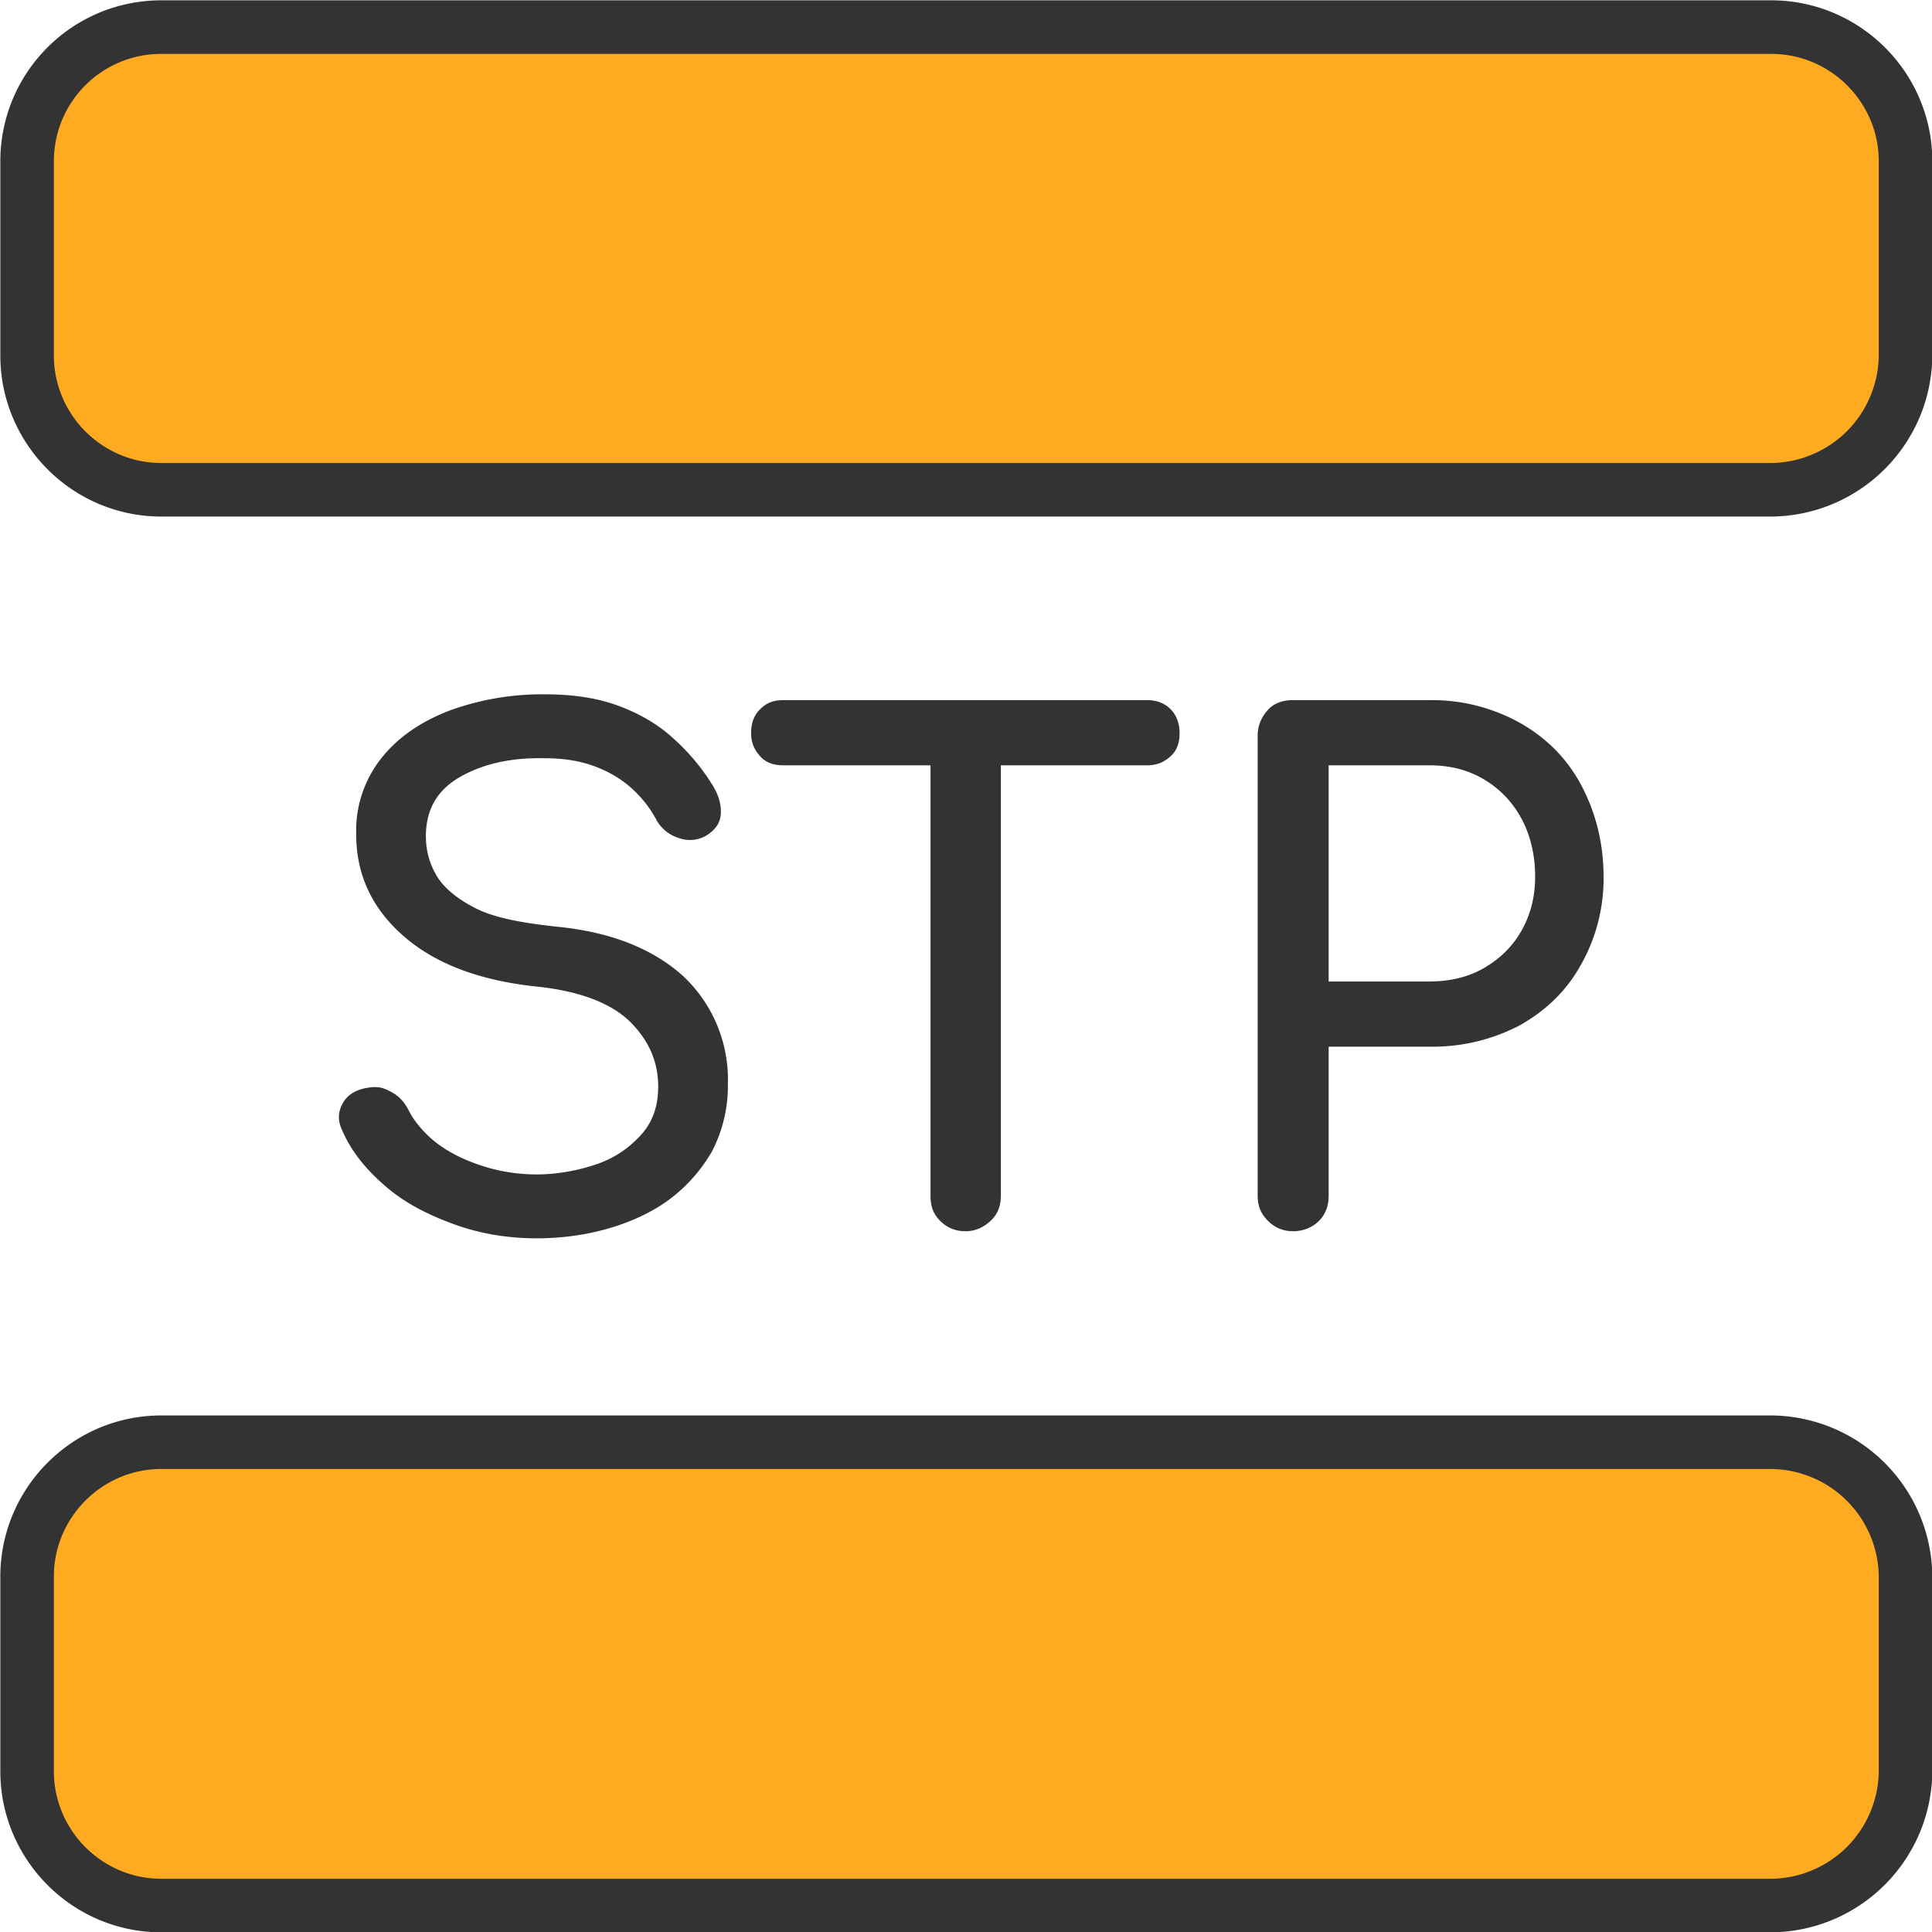
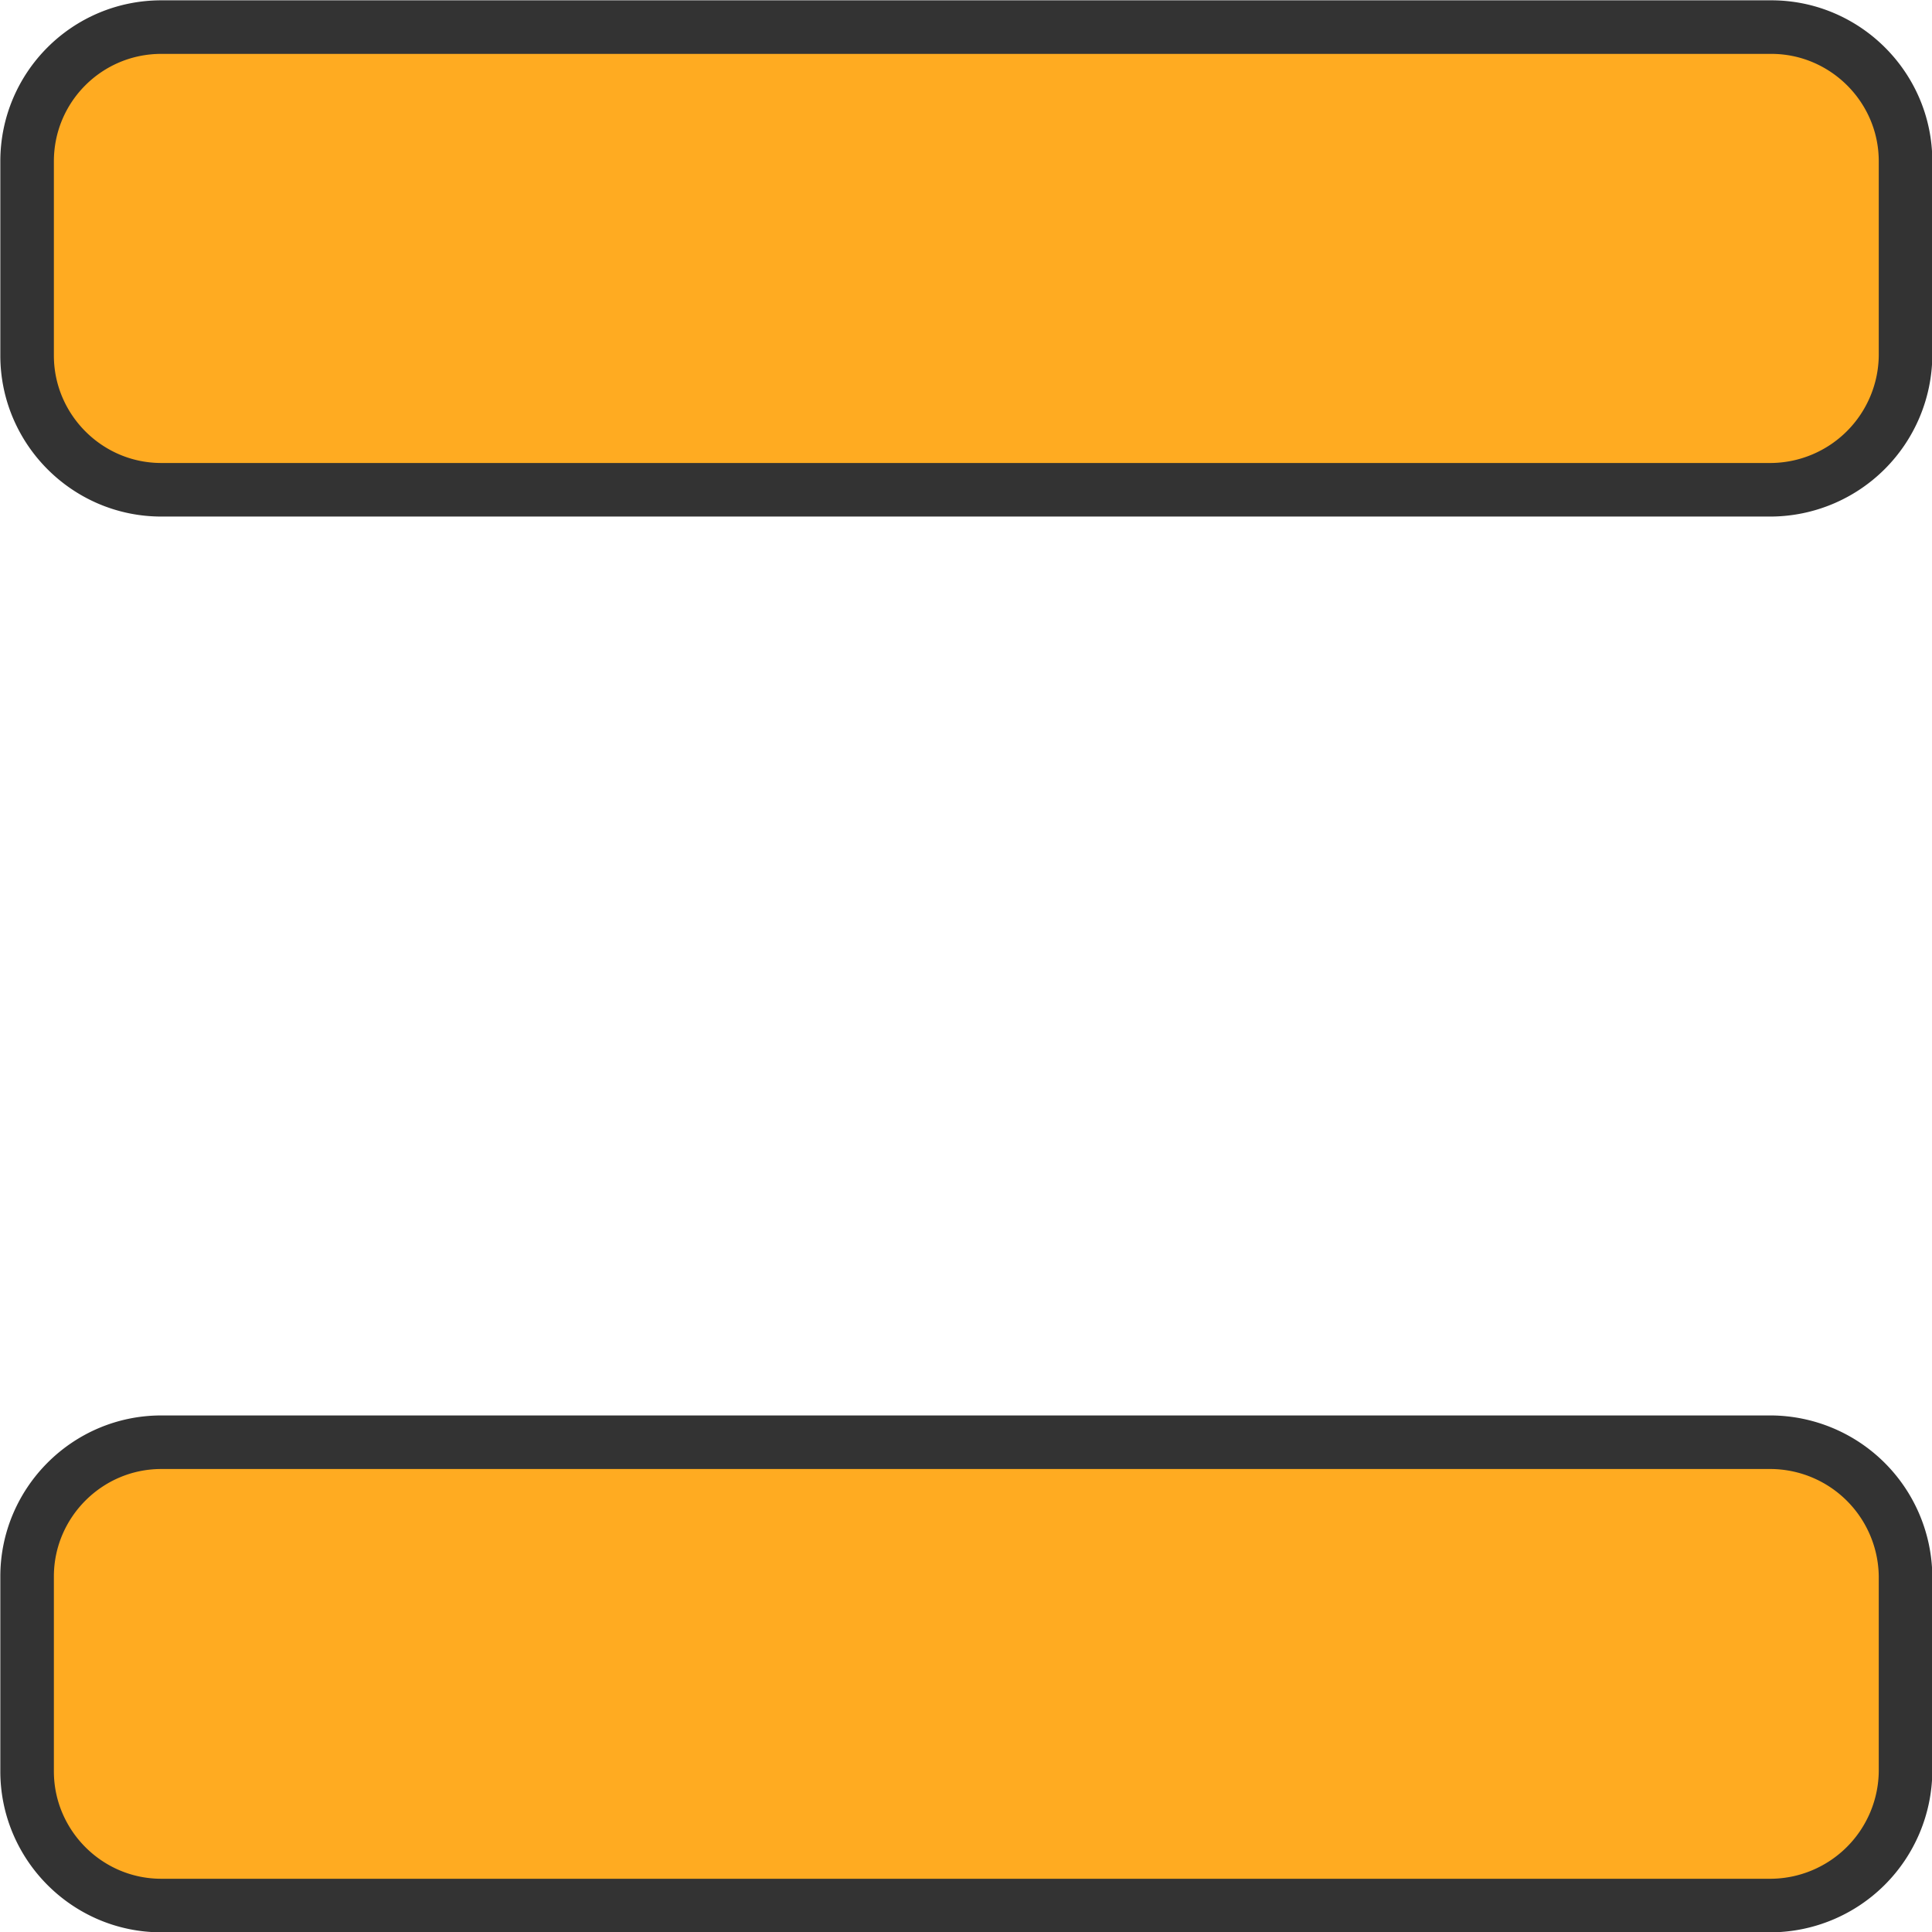
<svg xmlns="http://www.w3.org/2000/svg" width="72" height="72" viewBox="0 0 2.994 2.994" shape-rendering="geometricPrecision" image-rendering="optimizeQuality" fill-rule="evenodd">
  <path d="M.25.042h2.495c.114 0 .208.093.208.208v.301a.21.21 0 0 1-.208.208H.25C.135.759.042.665.042.551V.25C.042.135.135.042.25.042zm0 2.193h2.495a.21.21 0 0 1 .208.208v.302a.21.21 0 0 1-.208.208H.25c-.115 0-.208-.094-.208-.208v-.302c0-.114.093-.208.208-.208z" stroke="#333" stroke-width=".083" stroke-linejoin="round" stroke-miterlimit="2.613" fill="#ffab21" />
  <g fill="#333" fill-rule="nonzero">
-     <path d="M.832 1.919c-.045 0-.088-.007-.129-.022s-.076-.033-.106-.059-.053-.054-.067-.087c-.007-.015-.006-.028.001-.041s.02-.021.037-.024.025-.001.038.006.021.016.028.03.022.033.041.048.043.027.07.036.056.014.087.014.064-.006.093-.016.051-.026.069-.046.026-.045.026-.074c0-.038-.014-.071-.043-.1s-.078-.048-.144-.055C.746 1.52.677 1.495.627 1.452s-.075-.096-.075-.159a.18.18 0 0 1 .039-.118c.026-.033.062-.057.106-.074a.42.42 0 0 1 .149-.025c.043 0 .081.006.113.018s.06.028.083.049a.33.33 0 0 1 .063.075c.009.015.013.03.012.044s-.009.024-.021.032a.05.05 0 0 1-.043.005.06.06 0 0 1-.035-.027c-.011-.021-.025-.038-.041-.052S.942 1.195.92 1.187.873 1.175.843 1.175c-.052-.001-.095.009-.13.029s-.053.05-.053.092c0 .021.005.041.016.06s.031.036.06.051.071.023.126.029c.084.008.149.034.196.076a.22.22 0 0 1 .07.168.22.22 0 0 1-.025.105c-.017.029-.039.054-.066.074s-.06.035-.095.045-.072.015-.11.015z" />
-     <path d="M1.496 1.908c-.015 0-.028-.005-.039-.016s-.015-.023-.015-.039v-.768h.109v.768c0 .016-.005.029-.016.039s-.023.016-.039.016zm-.282-.722c-.015 0-.027-.004-.036-.014s-.014-.021-.014-.036.004-.027.014-.037.021-.014.036-.014h.564c.015 0 .027.005.036.014s.014.022.014.037-.004.027-.014.036-.021.014-.036.014h-.564zm.79.722c-.015 0-.028-.005-.039-.016s-.016-.023-.016-.039V1.14c0-.016.006-.029.016-.04s.024-.015.039-.015h.211a.28.28 0 0 1 .14.035c.041.023.073.055.095.096s.035.089.035.142a.27.27 0 0 1-.035.137c-.022.04-.054.071-.095.094a.29.29 0 0 1-.14.033h-.156v.231c0 .016-.005.029-.015.039s-.024.016-.04.016zm.055-.387h.156c.032 0 .061-.007.085-.021s.044-.033.058-.058.021-.052.021-.084-.007-.063-.021-.089-.033-.046-.058-.061-.053-.022-.085-.022h-.156v.335z" />
-   </g>
+     </g>
</svg>